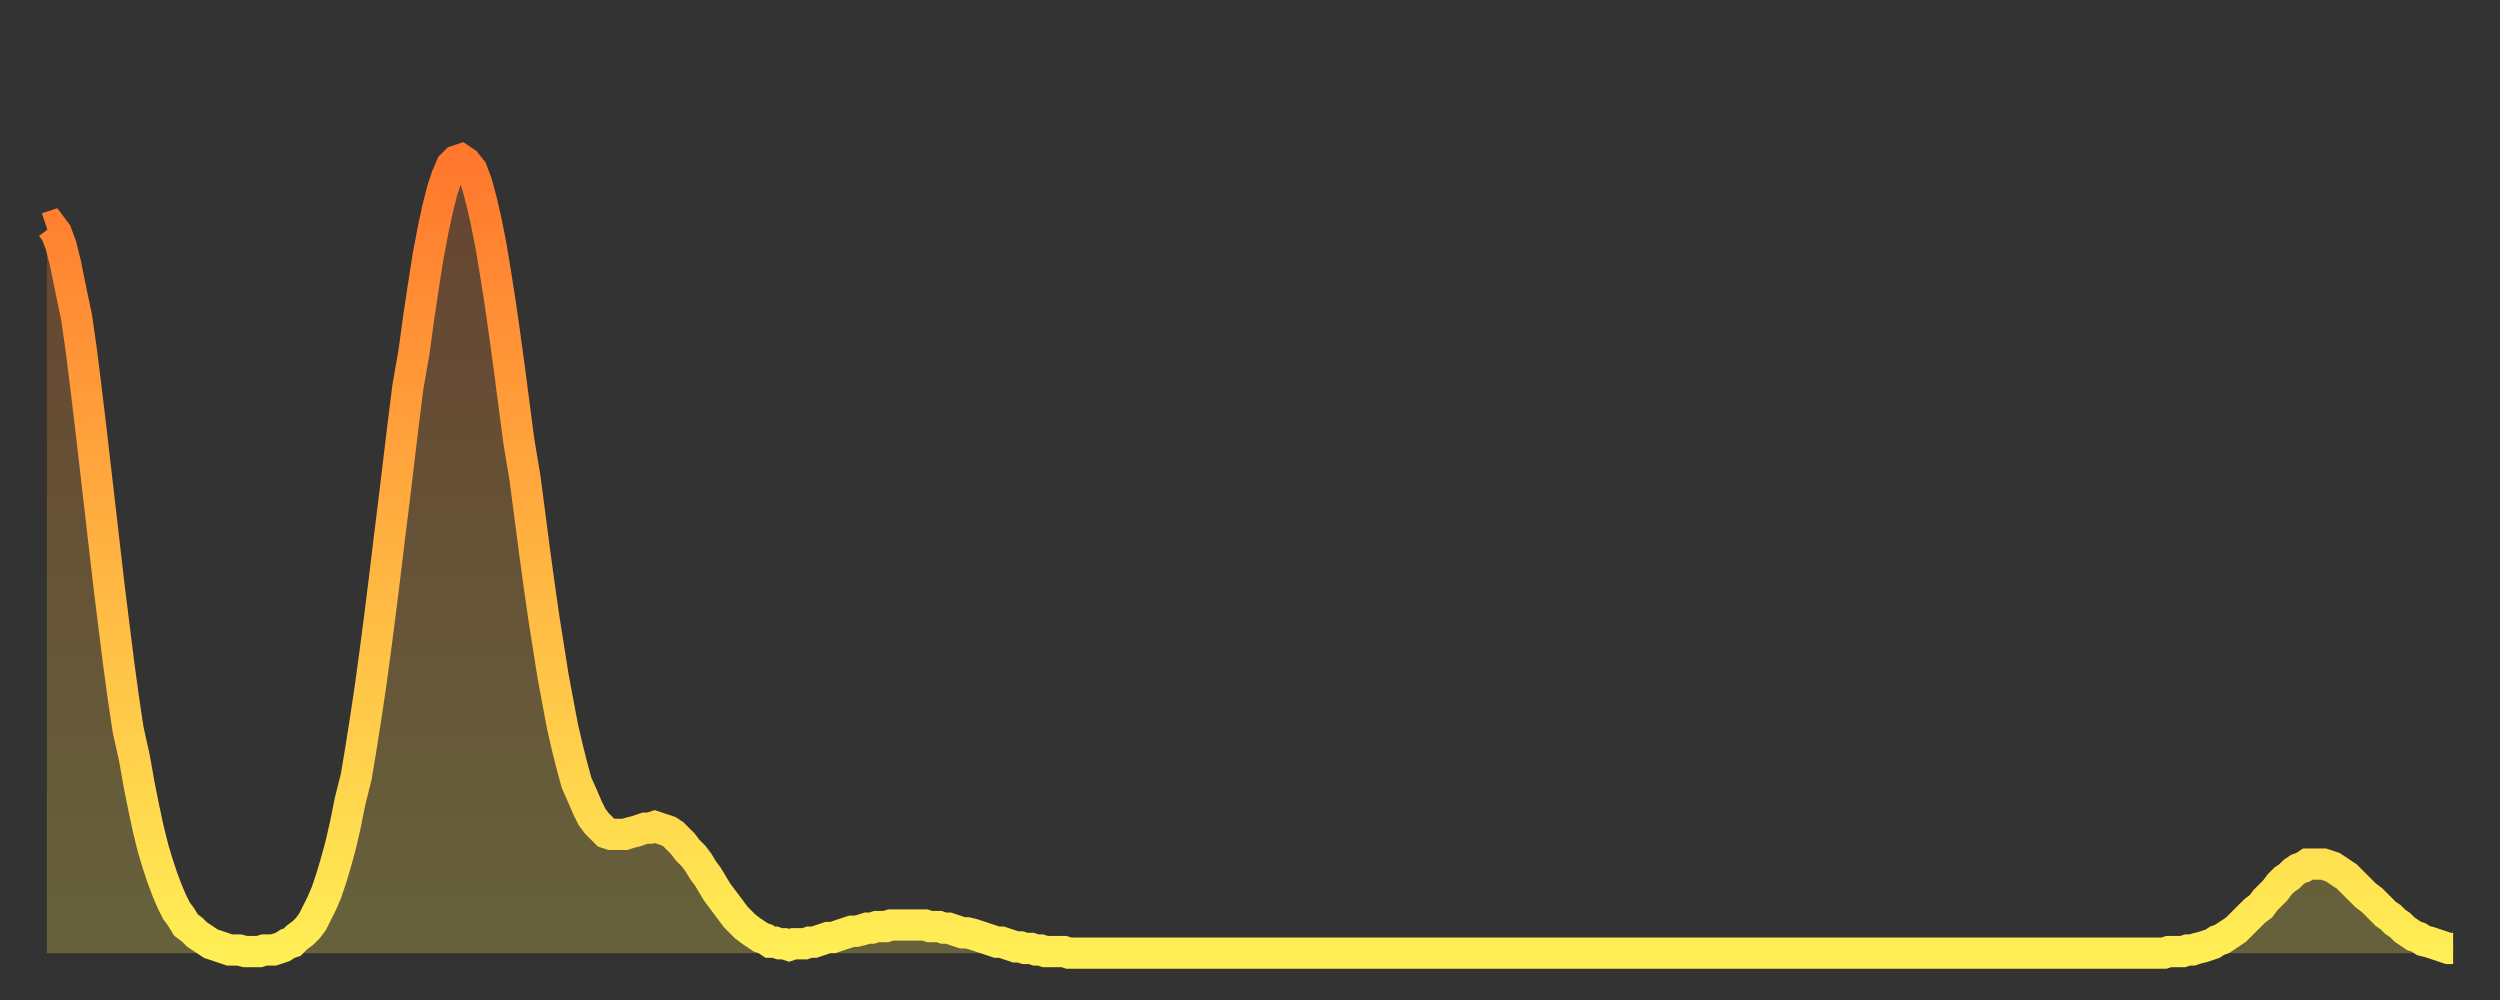
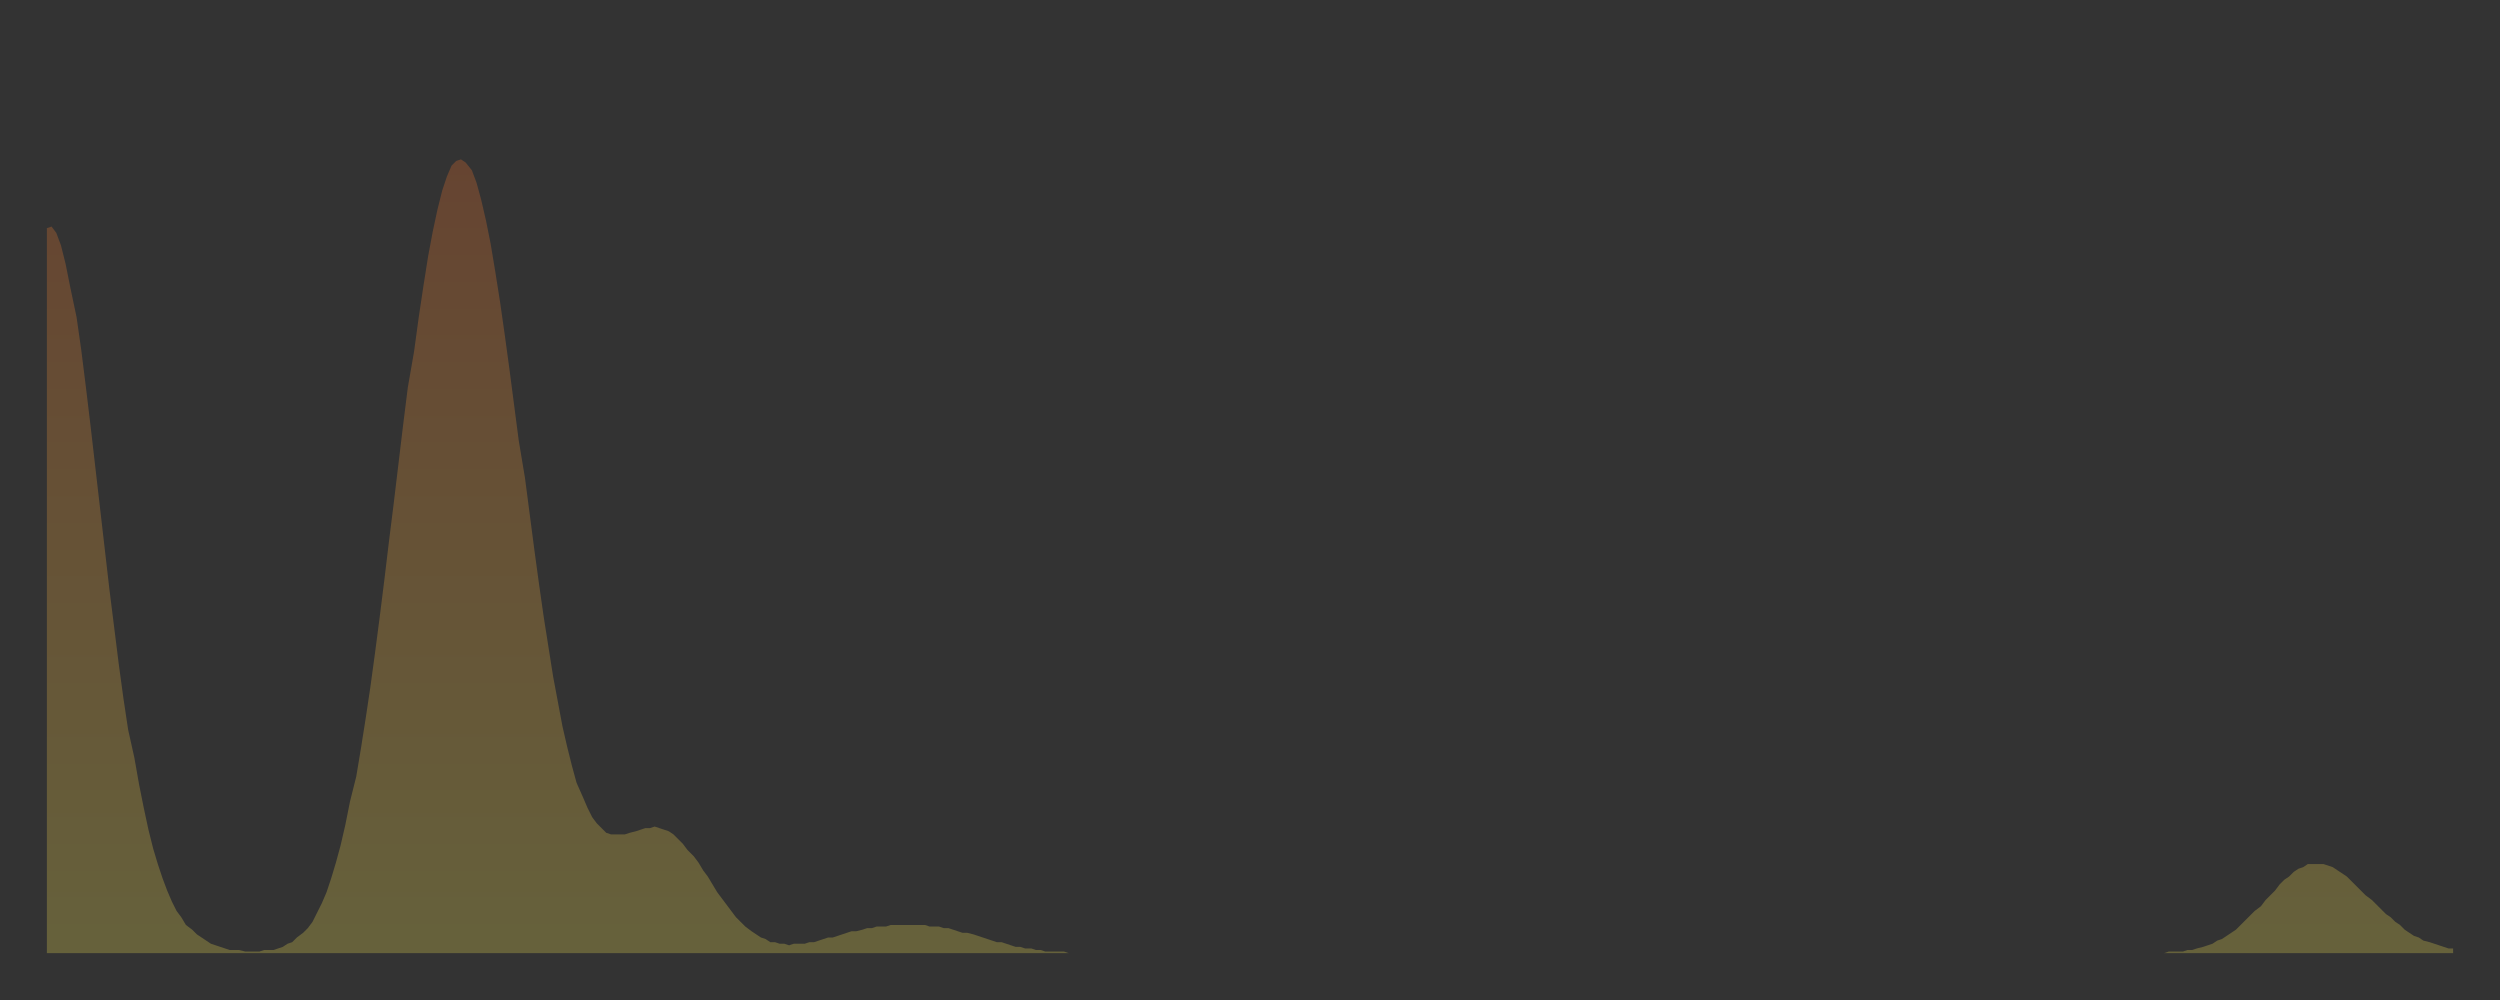
<svg xmlns="http://www.w3.org/2000/svg" baseProfile="full" height="64" version="1.1" width="160">
  <rect width="100%" height="100%" fill="#333333" stroke="none" />
  <defs>
    <linearGradient id="id1369908" x1="0" x2="0" y1="0" y2="1">
      <stop offset="0%" stop-color="#ff782d" />
      <stop offset="50%" stop-color="#ffb341" />
      <stop offset="100%" stop-color="#ffee55" />
    </linearGradient>
  </defs>
  <g transform="translate(3,3)">
    <g>
-       <path d="M 0.0 11.6 0.3 11.5 0.6 11.9 0.9 12.7 1.2 13.9 1.5 15.4 1.9 17.3 2.2 19.4 2.5 21.8 2.8 24.3 3.1 26.9 3.4 29.5 3.7 32.1 4.0 34.7 4.3 37.1 4.6 39.5 4.9 41.7 5.2 43.7 5.6 45.5 5.9 47.2 6.2 48.7 6.5 50.1 6.8 51.3 7.1 52.3 7.4 53.2 7.7 54.0 8.0 54.7 8.3 55.3 8.6 55.7 8.9 56.2 9.3 56.5 9.6 56.8 9.9 57.0 10.2 57.2 10.5 57.4 10.8 57.5 11.1 57.6 11.4 57.7 11.7 57.8 12.0 57.8 12.3 57.8 12.7 57.9 13.0 57.9 13.3 57.9 13.6 57.9 13.9 57.8 14.2 57.8 14.5 57.8 14.8 57.7 15.1 57.6 15.4 57.4 15.7 57.3 16.0 57.0 16.4 56.7 16.7 56.4 17.0 56.0 17.3 55.4 17.6 54.8 17.9 54.1 18.2 53.2 18.5 52.2 18.8 51.1 19.1 49.8 19.4 48.3 19.8 46.7 20.1 44.9 20.4 43.0 20.7 41.0 21.0 38.8 21.3 36.5 21.6 34.1 21.9 31.6 22.2 29.2 22.5 26.7 22.8 24.2 23.1 21.8 23.5 19.5 23.8 17.3 24.1 15.3 24.4 13.4 24.7 11.8 25.0 10.4 25.3 9.2 25.6 8.3 25.9 7.6 26.2 7.3 26.5 7.2 26.8 7.4 27.2 7.9 27.5 8.7 27.8 9.8 28.1 11.1 28.4 12.6 28.7 14.4 29.0 16.3 29.3 18.4 29.6 20.6 29.9 22.9 30.2 25.2 30.6 27.6 30.9 29.9 31.2 32.2 31.5 34.4 31.8 36.5 32.1 38.4 32.4 40.3 32.7 41.9 33.0 43.5 33.3 44.8 33.6 46.0 33.9 47.1 34.3 48.0 34.6 48.7 34.9 49.3 35.2 49.7 35.5 50.0 35.8 50.3 36.1 50.4 36.4 50.4 36.7 50.4 37.0 50.4 37.3 50.3 37.7 50.2 38.0 50.1 38.3 50.0 38.6 50.0 38.9 49.9 39.2 50.0 39.5 50.1 39.8 50.2 40.1 50.4 40.4 50.7 40.7 51.0 41.0 51.4 41.4 51.8 41.7 52.2 42.0 52.7 42.3 53.1 42.6 53.6 42.9 54.1 43.2 54.5 43.5 54.9 43.8 55.3 44.1 55.7 44.4 56.0 44.7 56.3 45.1 56.6 45.4 56.8 45.7 57.0 46.0 57.1 46.3 57.3 46.6 57.3 46.9 57.4 47.2 57.4 47.5 57.5 47.8 57.4 48.1 57.4 48.5 57.4 48.8 57.3 49.1 57.3 49.4 57.2 49.7 57.1 50.0 57.0 50.3 57.0 50.6 56.9 50.9 56.8 51.2 56.7 51.5 56.6 51.8 56.6 52.2 56.5 52.5 56.4 52.8 56.4 53.1 56.3 53.4 56.3 53.7 56.3 54.0 56.2 54.3 56.2 54.6 56.2 54.9 56.2 55.2 56.2 55.6 56.2 55.9 56.2 56.2 56.2 56.5 56.3 56.8 56.3 57.1 56.3 57.4 56.4 57.7 56.4 58.0 56.5 58.3 56.6 58.6 56.7 58.9 56.7 59.3 56.8 59.6 56.9 59.9 57.0 60.2 57.1 60.5 57.2 60.8 57.3 61.1 57.3 61.4 57.4 61.7 57.5 62.0 57.6 62.3 57.6 62.6 57.7 63.0 57.7 63.3 57.8 63.6 57.8 63.9 57.9 64.2 57.9 64.5 57.9 64.8 57.9 65.1 57.9 65.4 58.0 65.7 58.0 66.0 58.0 66.4 58.0 66.7 58.0 67.0 58.0 67.3 58.0 67.6 58.0 67.9 58.0 68.2 58.0 68.5 58.0 68.8 58.0 69.1 58.0 69.4 58.0 69.7 58.0 70.1 58.0 70.4 58.0 70.7 58.0 71.0 58.0 71.3 58.0 71.6 58.0 71.9 58.0 72.2 58.0 72.5 58.0 72.8 58.0 73.1 58.0 73.5 58.0 73.8 58.0 74.1 58.0 74.4 58.0 74.7 58.0 75.0 58.0 75.3 58.0 75.6 58.0 75.9 58.0 76.2 58.0 76.5 58.0 76.8 58.0 77.2 58.0 77.5 58.0 77.8 58.0 78.1 58.0 78.4 58.0 78.7 58.0 79.0 58.0 79.3 58.0 79.6 58.0 79.9 58.0 80.2 58.0 80.5 58.0 80.9 58.0 81.2 58.0 81.5 58.0 81.8 58.0 82.1 58.0 82.4 58.0 82.7 58.0 83.0 58.0 83.3 58.0 83.6 58.0 83.9 58.0 84.3 58.0 84.6 58.0 84.9 58.0 85.2 58.0 85.5 58.0 85.8 58.0 86.1 58.0 86.4 58.0 86.7 58.0 87.0 58.0 87.3 58.0 87.6 58.0 88.0 58.0 88.3 58.0 88.6 58.0 88.9 58.0 89.2 58.0 89.5 58.0 89.8 58.0 90.1 58.0 90.4 58.0 90.7 58.0 91.0 58.0 91.4 58.0 91.7 58.0 92.0 58.0 92.3 58.0 92.6 58.0 92.9 58.0 93.2 58.0 93.5 58.0 93.8 58.0 94.1 58.0 94.4 58.0 94.7 58.0 95.1 58.0 95.4 58.0 95.7 58.0 96.0 58.0 96.3 58.0 96.6 58.0 96.9 58.0 97.2 58.0 97.5 58.0 97.8 58.0 98.1 58.0 98.4 58.0 98.8 58.0 99.1 58.0 99.4 58.0 99.7 58.0 100.0 58.0 100.3 58.0 100.6 58.0 100.9 58.0 101.2 58.0 101.5 58.0 101.8 58.0 102.2 58.0 102.5 58.0 102.8 58.0 103.1 58.0 103.4 58.0 103.7 58.0 104.0 58.0 104.3 58.0 104.6 58.0 104.9 58.0 105.2 58.0 105.5 58.0 105.9 58.0 106.2 58.0 106.5 58.0 106.8 58.0 107.1 58.0 107.4 58.0 107.7 58.0 108.0 58.0 108.3 58.0 108.6 58.0 108.9 58.0 109.3 58.0 109.6 58.0 109.9 58.0 110.2 58.0 110.5 58.0 110.8 58.0 111.1 58.0 111.4 58.0 111.7 58.0 112.0 58.0 112.3 58.0 112.6 58.0 113.0 58.0 113.3 58.0 113.6 58.0 113.9 58.0 114.2 58.0 114.5 58.0 114.8 58.0 115.1 58.0 115.4 58.0 115.7 58.0 116.0 58.0 116.3 58.0 116.7 58.0 117.0 58.0 117.3 58.0 117.6 58.0 117.9 58.0 118.2 58.0 118.5 58.0 118.8 58.0 119.1 58.0 119.4 58.0 119.7 58.0 120.1 58.0 120.4 58.0 120.7 58.0 121.0 58.0 121.3 58.0 121.6 58.0 121.9 58.0 122.2 58.0 122.5 58.0 122.8 58.0 123.1 58.0 123.4 58.0 123.8 58.0 124.1 58.0 124.4 58.0 124.7 58.0 125.0 58.0 125.3 58.0 125.6 58.0 125.9 58.0 126.2 58.0 126.5 58.0 126.8 58.0 127.2 58.0 127.5 58.0 127.8 58.0 128.1 58.0 128.4 58.0 128.7 58.0 129.0 58.0 129.3 58.0 129.6 58.0 129.9 58.0 130.2 58.0 130.5 58.0 130.9 58.0 131.2 58.0 131.5 58.0 131.8 58.0 132.1 58.0 132.4 58.0 132.7 58.0 133.0 58.0 133.3 58.0 133.6 58.0 133.9 58.0 134.2 58.0 134.6 58.0 134.9 58.0 135.2 58.0 135.5 58.0 135.8 57.9 136.1 57.9 136.4 57.9 136.7 57.9 137.0 57.8 137.3 57.8 137.6 57.7 138.0 57.6 138.3 57.5 138.6 57.4 138.9 57.2 139.2 57.1 139.5 56.9 139.8 56.7 140.1 56.5 140.4 56.2 140.7 55.9 141.0 55.6 141.3 55.3 141.7 55.0 142.0 54.6 142.3 54.3 142.6 54.0 142.9 53.6 143.2 53.3 143.5 53.1 143.8 52.8 144.1 52.6 144.4 52.5 144.7 52.3 145.1 52.3 145.4 52.3 145.7 52.3 146.0 52.4 146.3 52.5 146.6 52.7 146.9 52.9 147.2 53.1 147.5 53.4 147.8 53.7 148.1 54.0 148.4 54.3 148.8 54.6 149.1 54.9 149.4 55.2 149.7 55.5 150.0 55.7 150.3 56.0 150.6 56.2 150.9 56.5 151.2 56.7 151.5 56.9 151.8 57.0 152.1 57.2 152.5 57.3 152.8 57.4 153.1 57.5 153.4 57.6 153.7 57.7 154.0 57.7" fill="none" id="graph-curve" opacity="1" stroke="url(#id1369908)" stroke-width="2" />
      <path d="M 0 58 L 0.0 11.6 0.3 11.5 0.6 11.9 0.9 12.7 1.2 13.9 1.5 15.4 1.9 17.3 2.2 19.4 2.5 21.8 2.8 24.3 3.1 26.9 3.4 29.5 3.7 32.1 4.0 34.7 4.3 37.1 4.6 39.5 4.9 41.7 5.2 43.7 5.6 45.5 5.9 47.2 6.2 48.7 6.5 50.1 6.8 51.3 7.1 52.3 7.4 53.2 7.7 54.0 8.0 54.7 8.3 55.3 8.6 55.7 8.9 56.2 9.3 56.5 9.6 56.8 9.9 57.0 10.2 57.2 10.5 57.4 10.8 57.5 11.1 57.6 11.4 57.7 11.7 57.8 12.0 57.8 12.3 57.8 12.7 57.9 13.0 57.9 13.3 57.9 13.6 57.9 13.9 57.8 14.2 57.8 14.5 57.8 14.8 57.7 15.1 57.6 15.4 57.4 15.7 57.3 16.0 57.0 16.4 56.7 16.7 56.4 17.0 56.0 17.3 55.4 17.6 54.8 17.9 54.1 18.2 53.2 18.5 52.2 18.8 51.1 19.1 49.8 19.4 48.3 19.8 46.7 20.1 44.9 20.4 43.0 20.7 41.0 21.0 38.8 21.3 36.5 21.6 34.1 21.9 31.6 22.2 29.2 22.5 26.7 22.8 24.2 23.1 21.8 23.5 19.5 23.8 17.3 24.1 15.3 24.4 13.4 24.7 11.8 25.0 10.4 25.3 9.2 25.6 8.3 25.9 7.6 26.2 7.3 26.5 7.2 26.8 7.4 27.2 7.9 27.5 8.7 27.8 9.8 28.1 11.1 28.4 12.6 28.7 14.4 29.0 16.3 29.3 18.4 29.6 20.6 29.9 22.9 30.2 25.2 30.6 27.6 30.9 29.9 31.2 32.2 31.5 34.4 31.8 36.5 32.1 38.4 32.4 40.3 32.7 41.9 33.0 43.5 33.3 44.8 33.6 46.0 33.9 47.1 34.3 48.0 34.6 48.7 34.9 49.3 35.2 49.7 35.5 50.0 35.8 50.3 36.1 50.4 36.4 50.4 36.7 50.4 37.0 50.4 37.3 50.3 37.7 50.2 38.0 50.1 38.3 50.0 38.6 50.0 38.9 49.9 39.2 50.0 39.5 50.1 39.8 50.2 40.1 50.4 40.4 50.7 40.7 51.0 41.0 51.4 41.4 51.8 41.7 52.2 42.0 52.7 42.3 53.1 42.6 53.6 42.9 54.1 43.2 54.5 43.5 54.9 43.8 55.3 44.1 55.7 44.4 56.0 44.7 56.3 45.1 56.6 45.4 56.8 45.7 57.0 46.0 57.1 46.3 57.3 46.6 57.3 46.9 57.4 47.2 57.4 47.5 57.5 47.8 57.4 48.1 57.4 48.5 57.4 48.8 57.3 49.1 57.3 49.4 57.2 49.7 57.1 50.0 57.0 50.3 57.0 50.6 56.9 50.9 56.8 51.2 56.7 51.5 56.6 51.8 56.6 52.2 56.5 52.5 56.4 52.8 56.4 53.1 56.3 53.4 56.3 53.7 56.3 54.0 56.2 54.3 56.2 54.6 56.2 54.9 56.2 55.2 56.2 55.6 56.2 55.9 56.2 56.2 56.2 56.5 56.3 56.8 56.3 57.1 56.3 57.4 56.4 57.7 56.4 58.0 56.5 58.3 56.6 58.6 56.7 58.9 56.7 59.3 56.8 59.6 56.9 59.9 57.0 60.2 57.1 60.5 57.2 60.8 57.3 61.1 57.3 61.4 57.4 61.7 57.5 62.0 57.6 62.3 57.6 62.6 57.7 63.0 57.7 63.3 57.8 63.6 57.8 63.9 57.9 64.2 57.9 64.5 57.9 64.8 57.9 65.1 57.9 65.4 58.0 65.7 58.0 66.0 58.0 66.4 58.0 66.7 58.0 67.0 58.0 67.3 58.0 67.6 58.0 67.9 58.0 68.2 58.0 68.5 58.0 68.8 58.0 69.1 58.0 69.4 58.0 69.7 58.0 70.1 58.0 70.4 58.0 70.7 58.0 71.0 58.0 71.3 58.0 71.6 58.0 71.9 58.0 72.2 58.0 72.5 58.0 72.8 58.0 73.1 58.0 73.5 58.0 73.8 58.0 74.1 58.0 74.4 58.0 74.7 58.0 75.0 58.0 75.3 58.0 75.6 58.0 75.9 58.0 76.2 58.0 76.5 58.0 76.8 58.0 77.2 58.0 77.5 58.0 77.8 58.0 78.1 58.0 78.4 58.0 78.7 58.0 79.0 58.0 79.3 58.0 79.6 58.0 79.9 58.0 80.2 58.0 80.5 58.0 80.9 58.0 81.2 58.0 81.5 58.0 81.8 58.0 82.1 58.0 82.4 58.0 82.7 58.0 83.0 58.0 83.3 58.0 83.6 58.0 83.9 58.0 84.3 58.0 84.6 58.0 84.9 58.0 85.2 58.0 85.5 58.0 85.8 58.0 86.1 58.0 86.4 58.0 86.7 58.0 87.0 58.0 87.3 58.0 87.6 58.0 88.0 58.0 88.3 58.0 88.6 58.0 88.9 58.0 89.2 58.0 89.5 58.0 89.8 58.0 90.1 58.0 90.4 58.0 90.7 58.0 91.0 58.0 91.4 58.0 91.7 58.0 92.0 58.0 92.3 58.0 92.6 58.0 92.9 58.0 93.2 58.0 93.5 58.0 93.8 58.0 94.1 58.0 94.4 58.0 94.7 58.0 95.1 58.0 95.4 58.0 95.7 58.0 96.0 58.0 96.3 58.0 96.6 58.0 96.9 58.0 97.2 58.0 97.5 58.0 97.8 58.0 98.1 58.0 98.4 58.0 98.8 58.0 99.1 58.0 99.4 58.0 99.7 58.0 100.0 58.0 100.3 58.0 100.6 58.0 100.9 58.0 101.2 58.0 101.5 58.0 101.8 58.0 102.2 58.0 102.5 58.0 102.8 58.0 103.1 58.0 103.4 58.0 103.7 58.0 104.0 58.0 104.3 58.0 104.6 58.0 104.9 58.0 105.2 58.0 105.5 58.0 105.9 58.0 106.2 58.0 106.5 58.0 106.8 58.0 107.1 58.0 107.4 58.0 107.7 58.0 108.0 58.0 108.3 58.0 108.6 58.0 108.9 58.0 109.3 58.0 109.6 58.0 109.9 58.0 110.2 58.0 110.5 58.0 110.8 58.0 111.1 58.0 111.4 58.0 111.7 58.0 112.0 58.0 112.3 58.0 112.6 58.0 113.0 58.0 113.3 58.0 113.6 58.0 113.9 58.0 114.2 58.0 114.5 58.0 114.8 58.0 115.1 58.0 115.4 58.0 115.7 58.0 116.0 58.0 116.3 58.0 116.7 58.0 117.0 58.0 117.3 58.0 117.6 58.0 117.9 58.0 118.2 58.0 118.5 58.0 118.8 58.0 119.1 58.0 119.4 58.0 119.7 58.0 120.1 58.0 120.4 58.0 120.7 58.0 121.0 58.0 121.3 58.0 121.6 58.0 121.9 58.0 122.2 58.0 122.5 58.0 122.8 58.0 123.1 58.0 123.4 58.0 123.8 58.0 124.1 58.0 124.4 58.0 124.7 58.0 125.0 58.0 125.3 58.0 125.6 58.0 125.9 58.0 126.2 58.0 126.5 58.0 126.8 58.0 127.2 58.0 127.5 58.0 127.8 58.0 128.1 58.0 128.4 58.0 128.7 58.0 129.0 58.0 129.3 58.0 129.6 58.0 129.9 58.0 130.2 58.0 130.5 58.0 130.9 58.0 131.2 58.0 131.5 58.0 131.8 58.0 132.1 58.0 132.4 58.0 132.7 58.0 133.0 58.0 133.3 58.0 133.6 58.0 133.9 58.0 134.2 58.0 134.6 58.0 134.9 58.0 135.2 58.0 135.5 58.0 135.8 57.9 136.1 57.9 136.4 57.9 136.7 57.9 137.0 57.8 137.3 57.8 137.6 57.7 138.0 57.6 138.3 57.5 138.6 57.4 138.9 57.2 139.2 57.1 139.5 56.9 139.8 56.7 140.1 56.5 140.4 56.2 140.7 55.9 141.0 55.6 141.3 55.3 141.7 55.0 142.0 54.6 142.3 54.3 142.6 54.0 142.9 53.6 143.2 53.3 143.5 53.1 143.8 52.8 144.1 52.6 144.4 52.5 144.7 52.3 145.1 52.3 145.4 52.3 145.7 52.3 146.0 52.4 146.3 52.5 146.6 52.7 146.9 52.9 147.2 53.1 147.5 53.4 147.8 53.7 148.1 54.0 148.4 54.3 148.8 54.6 149.1 54.9 149.4 55.2 149.7 55.5 150.0 55.7 150.3 56.0 150.6 56.2 150.9 56.5 151.2 56.7 151.5 56.9 151.8 57.0 152.1 57.2 152.5 57.3 152.8 57.4 153.1 57.5 153.4 57.6 153.7 57.7 154.0 57.7 154 58" fill="url(#id1369908)" fill-opacity=".25" id="graph-shadow" />
    </g>
  </g>
</svg>